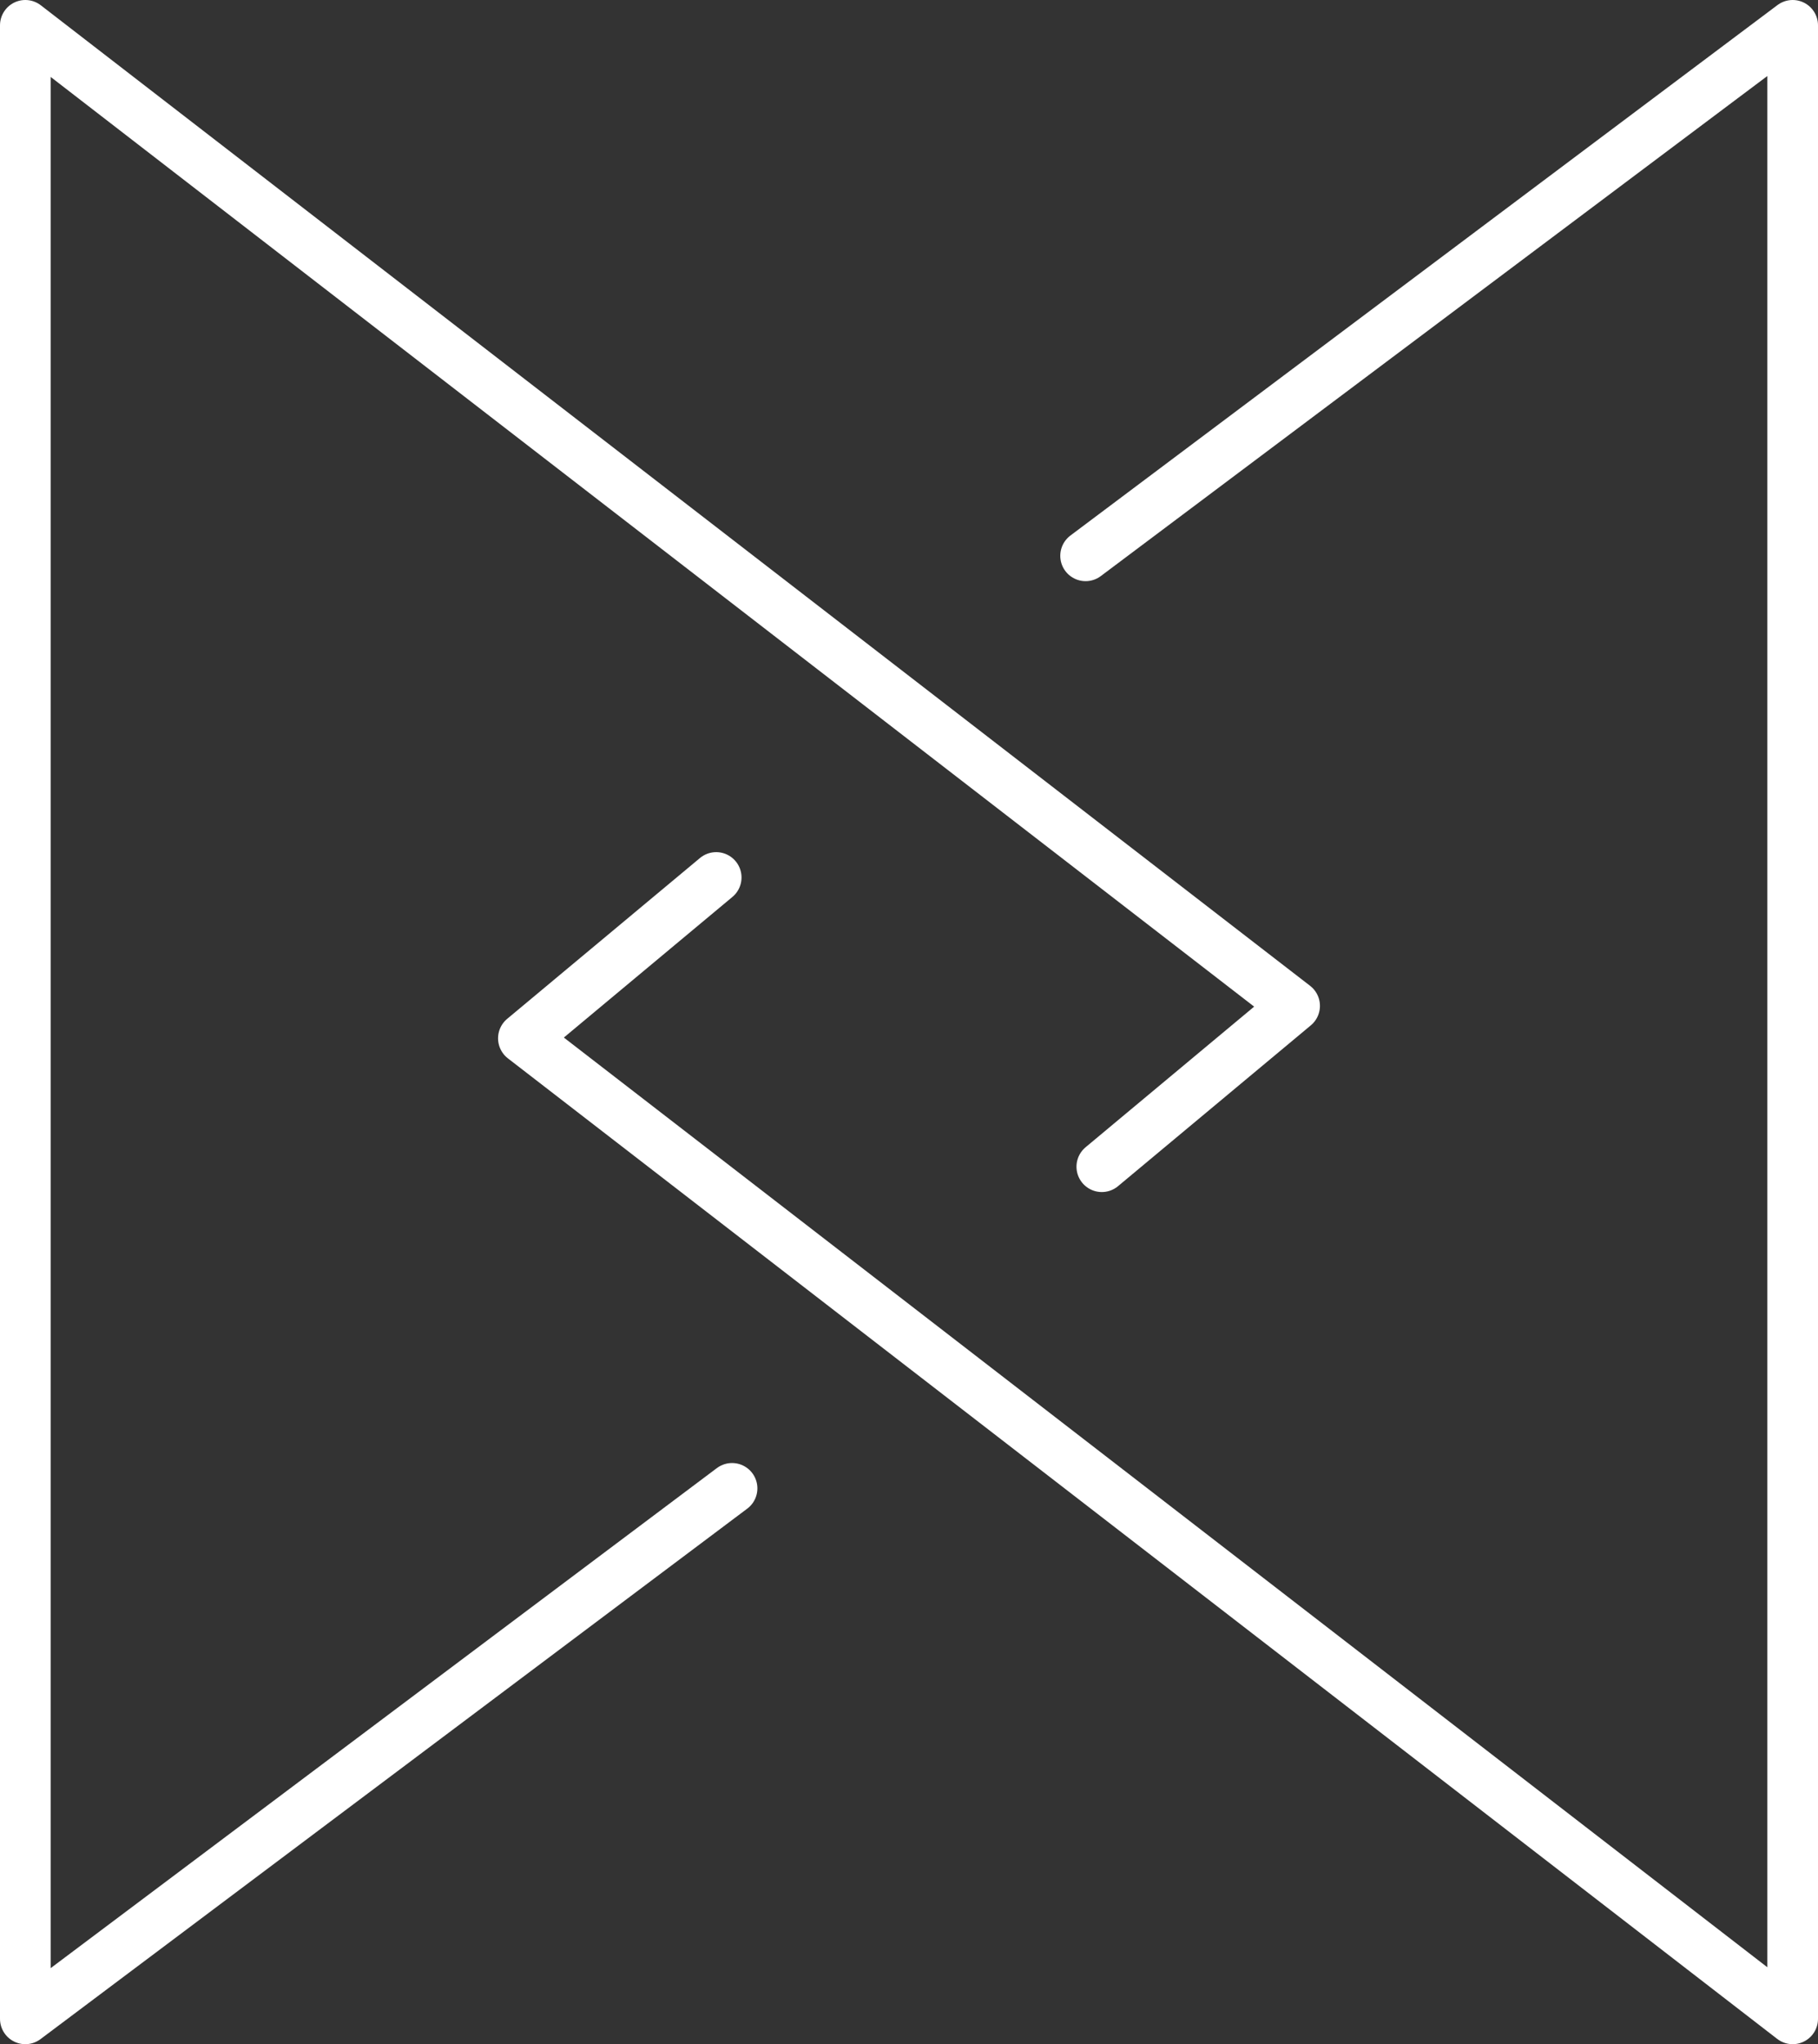
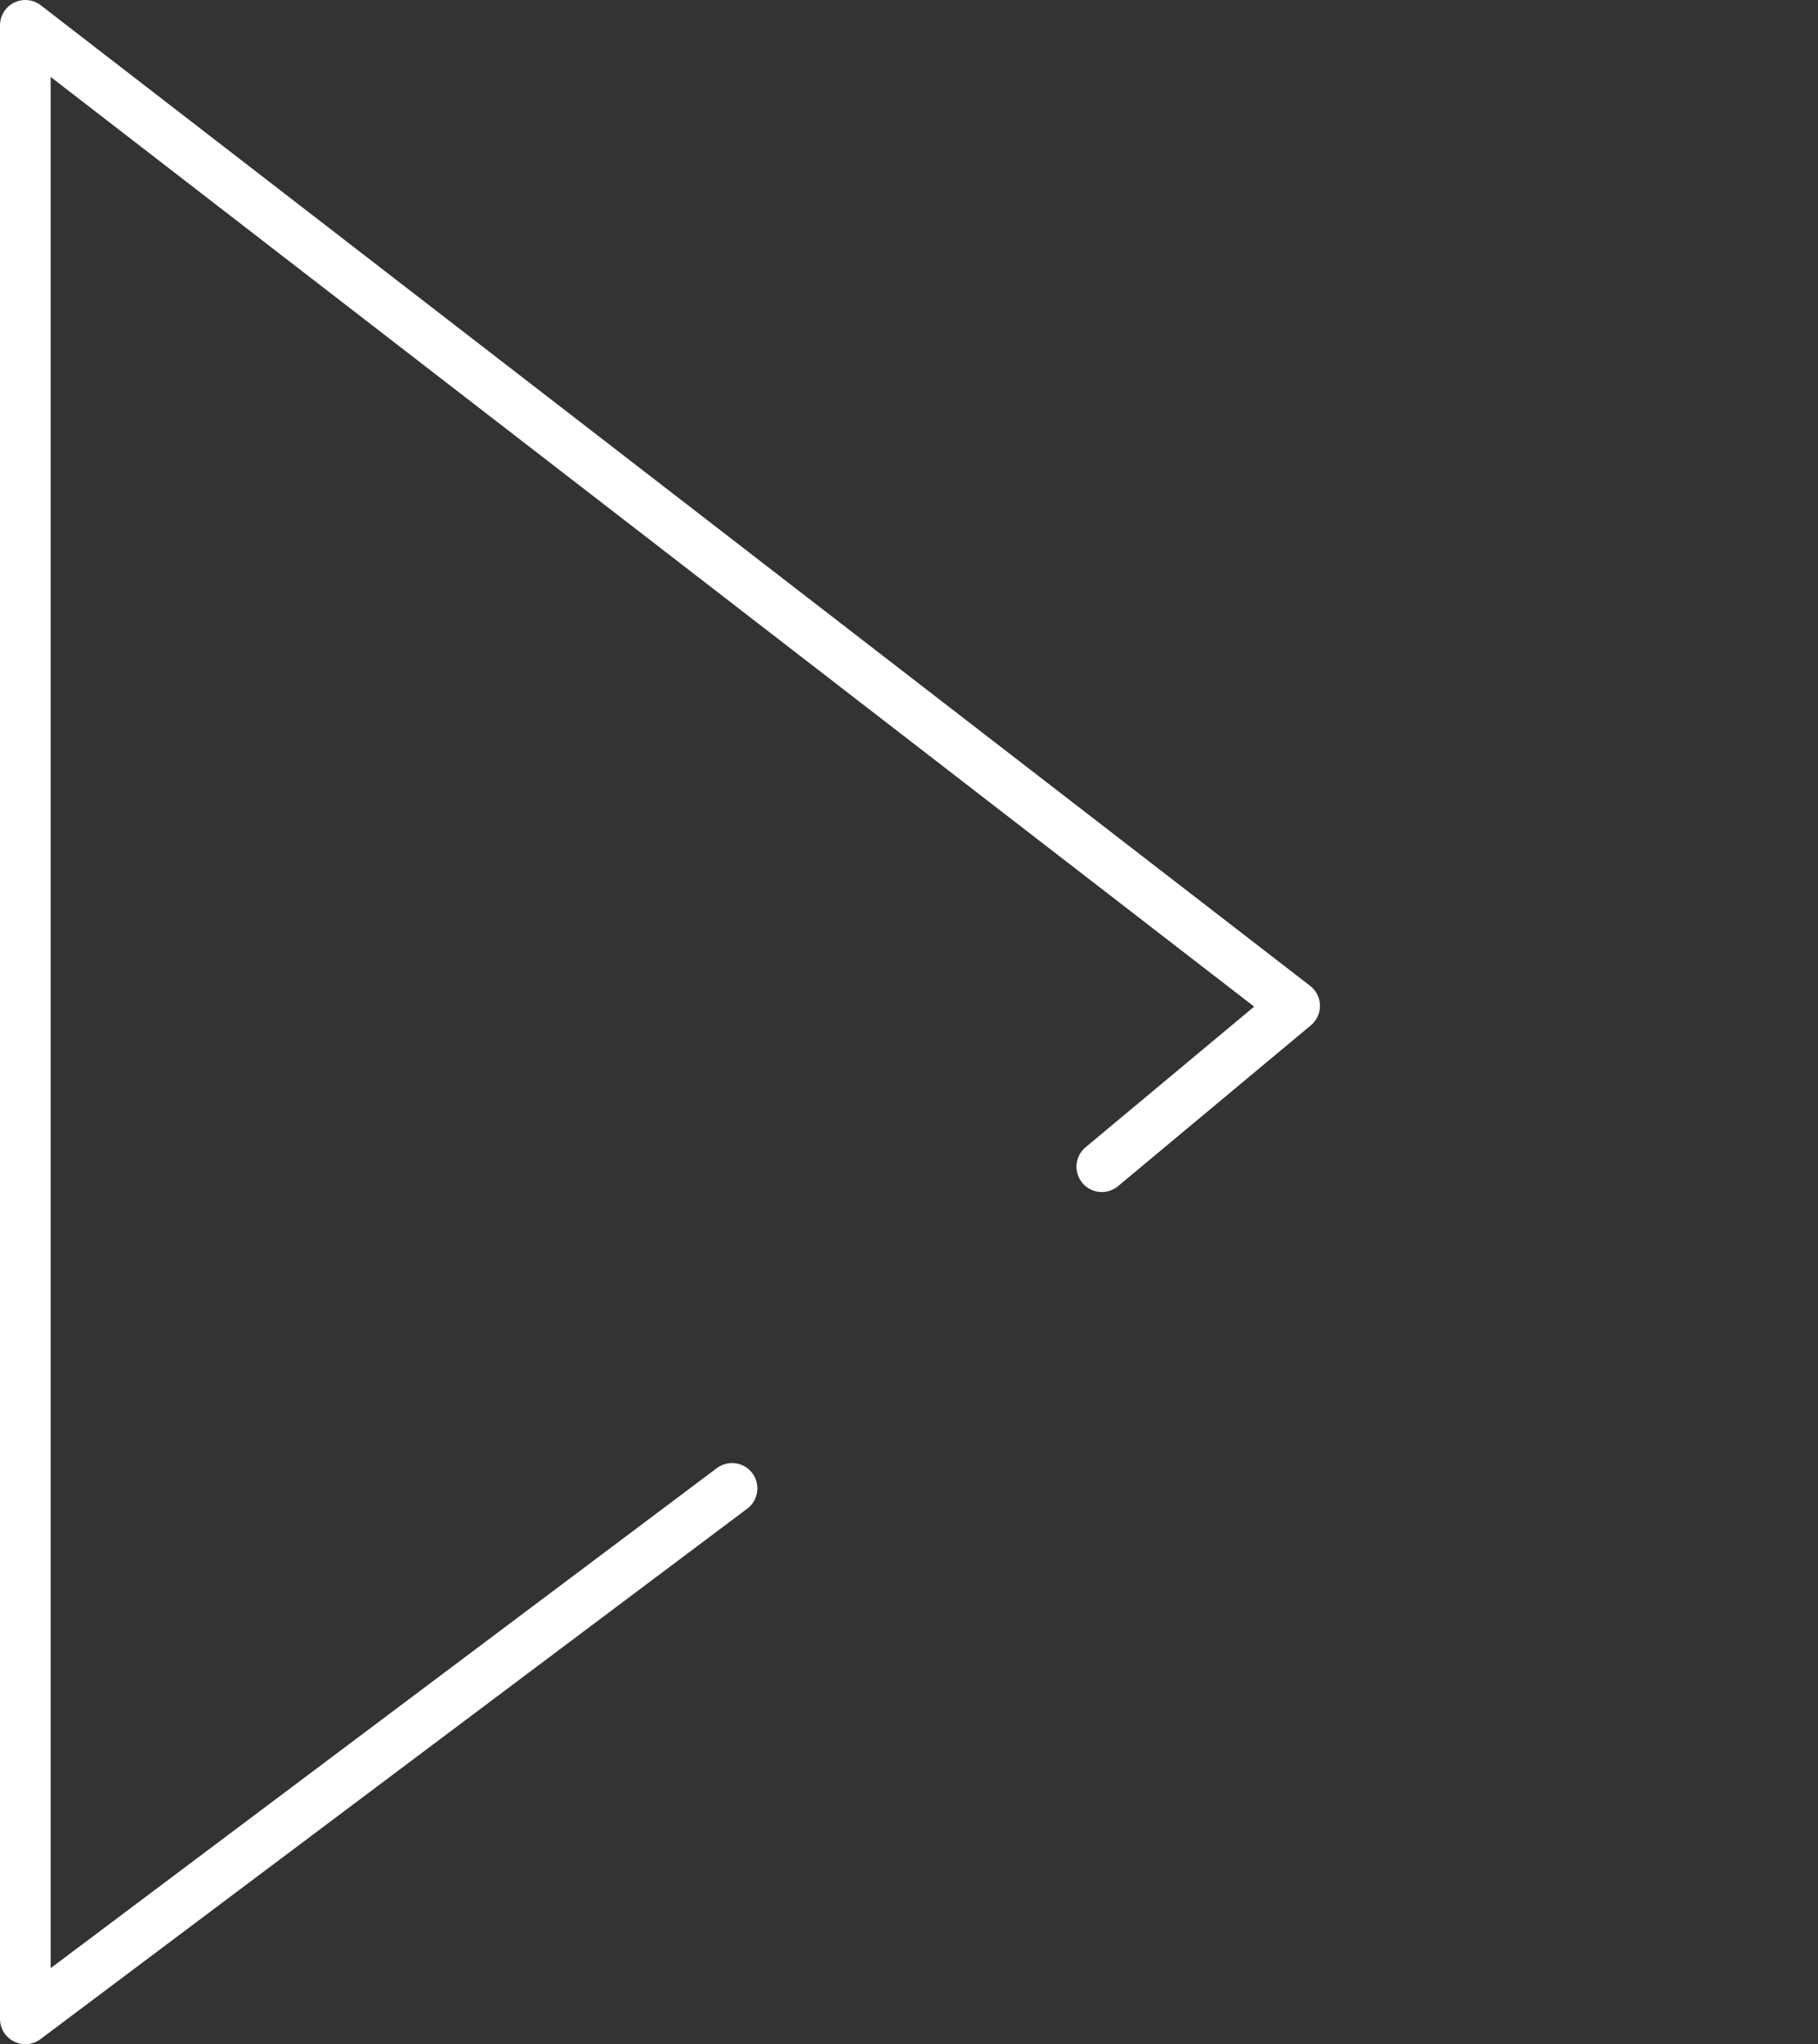
<svg xmlns="http://www.w3.org/2000/svg" id="Layer_1" data-name="Layer 1" viewBox="0 0 53.84 60.5">
  <rect x="0" y="0" width="53.84" height="60.5" fill="#333333" stroke="none" />
  <defs>
    <style>.cls-1{fill:none;stroke:#fff;stroke-linecap:round;stroke-linejoin:round;stroke-width:1.5px;}</style>
  </defs>
  <title>engagement</title>
  <polyline class="cls-1" points="21.68 44.05 0.75 59.75 0.75 0.75 38.34 29.77 32.63 34.53" />
-   <polyline class="cls-1" points="32.15 16.45 53.09 0.75 53.09 59.75 15.5 30.73 21.21 25.97" />
</svg>